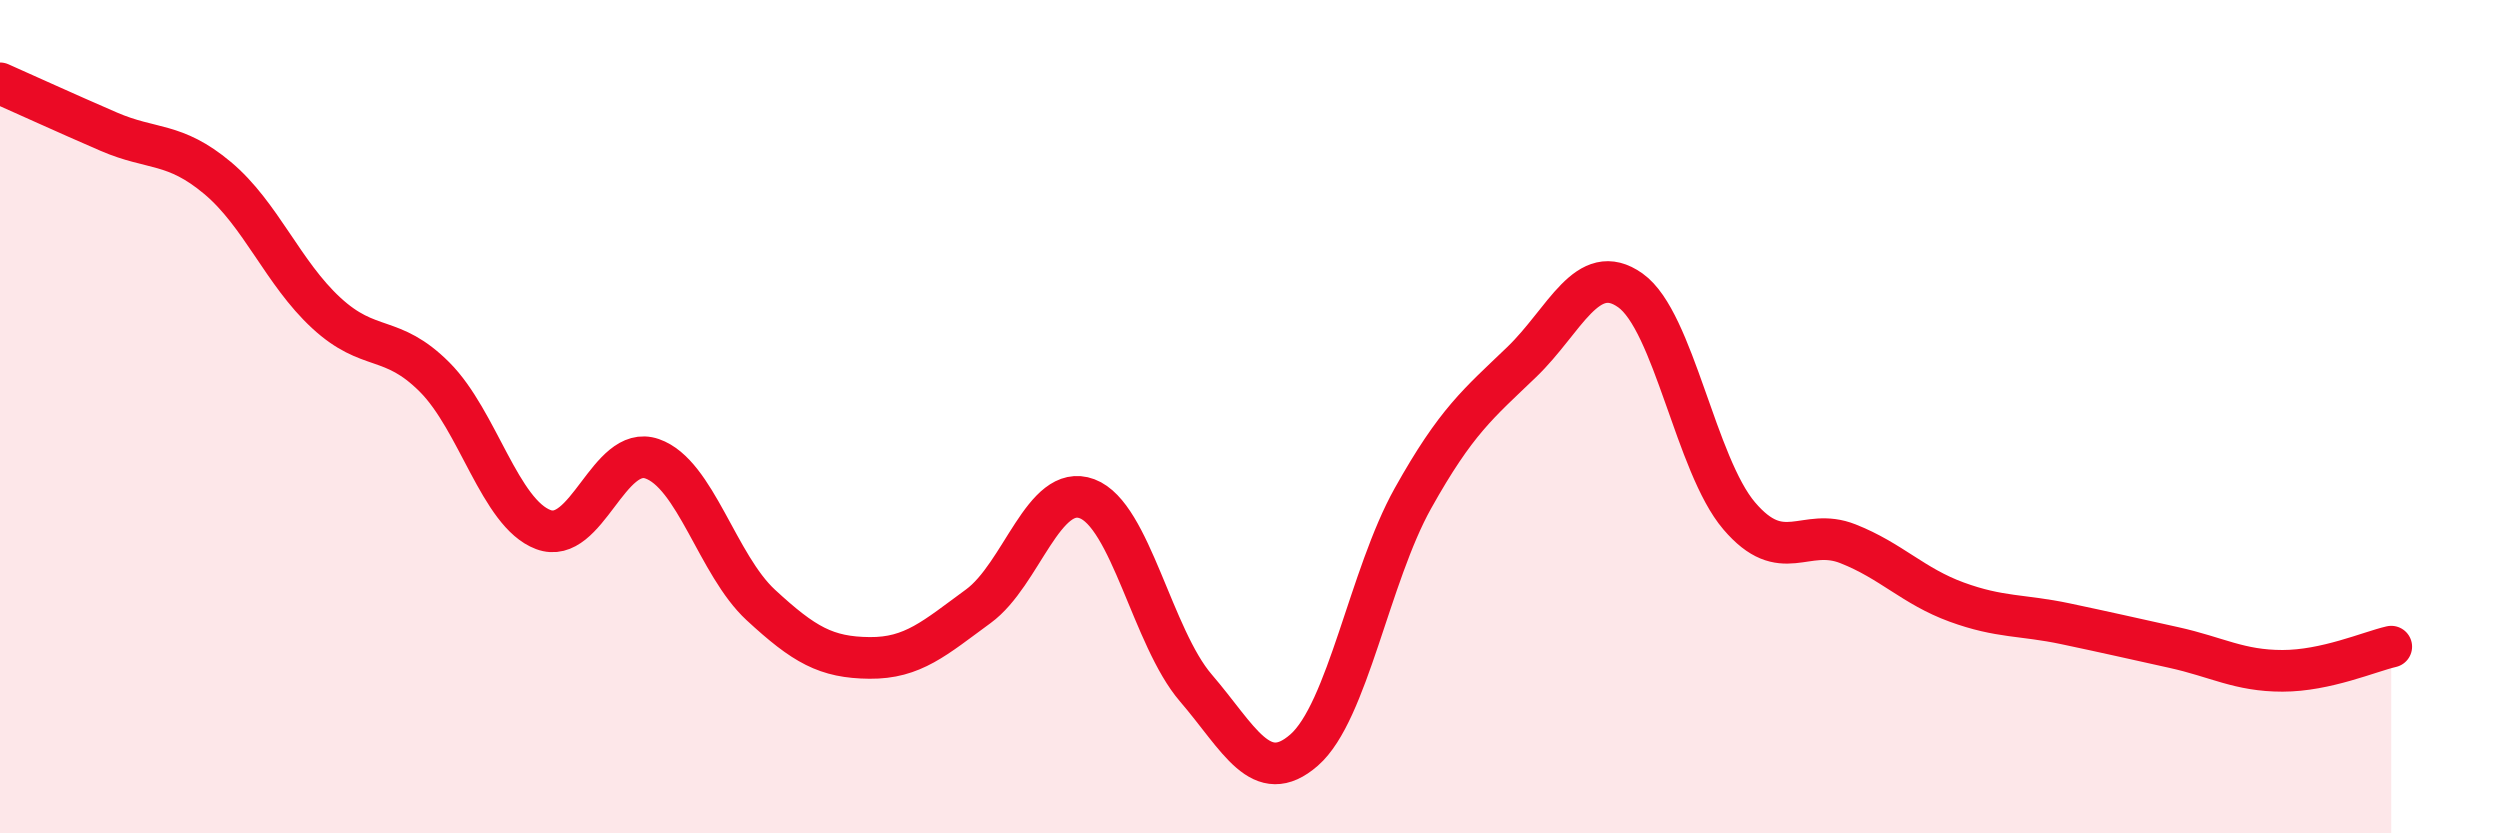
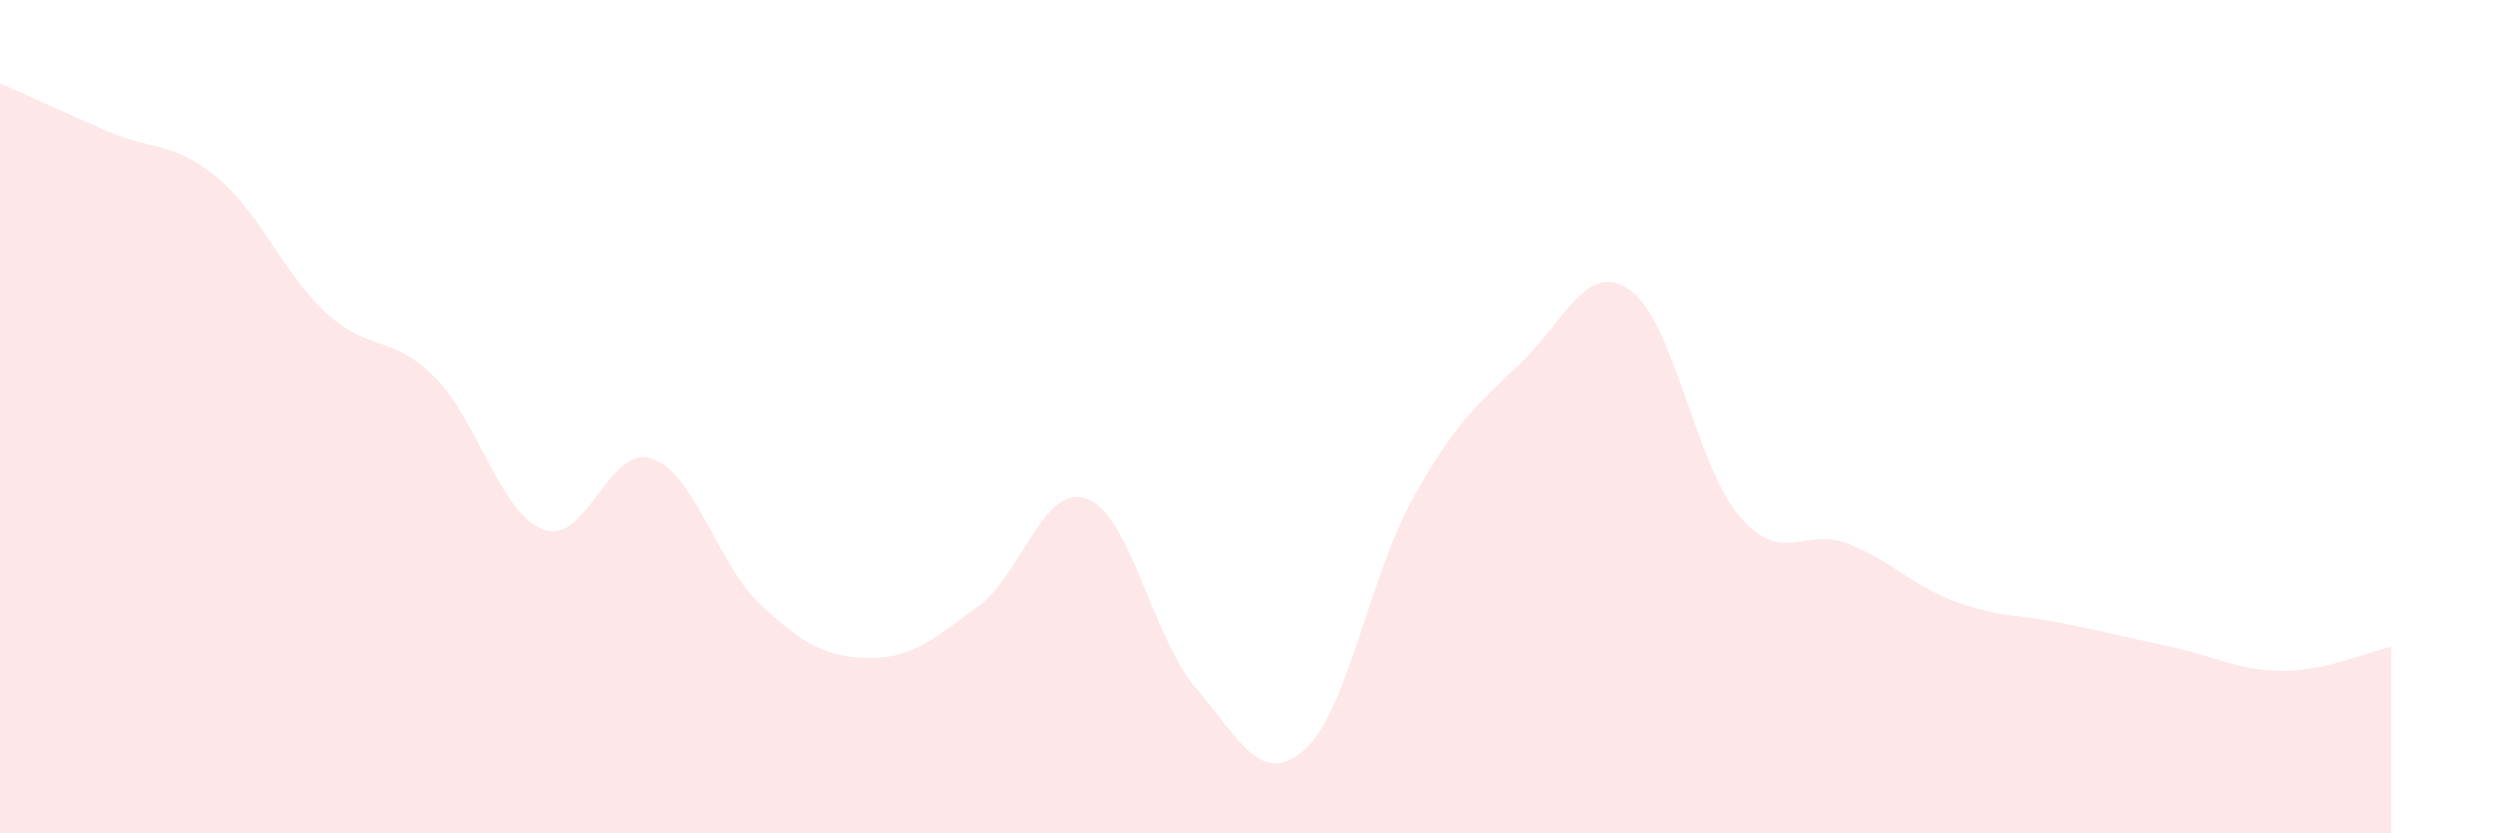
<svg xmlns="http://www.w3.org/2000/svg" width="60" height="20" viewBox="0 0 60 20">
  <path d="M 0,2 C 0.52,2.23 1.57,2.71 2.61,3.16 C 3.65,3.61 4.18,3.4 5.22,4.27 C 6.26,5.14 6.79,6.55 7.83,7.51 C 8.87,8.47 9.39,8.01 10.43,9.05 C 11.47,10.09 12,12.32 13.04,12.71 C 14.08,13.1 14.61,10.65 15.65,11.01 C 16.69,11.37 17.22,13.56 18.26,14.52 C 19.3,15.48 19.83,15.78 20.87,15.79 C 21.91,15.8 22.44,15.31 23.48,14.55 C 24.52,13.79 25.05,11.58 26.09,11.97 C 27.13,12.36 27.66,15.3 28.7,16.51 C 29.74,17.72 30.26,18.91 31.3,18 C 32.34,17.09 32.87,13.82 33.91,11.96 C 34.95,10.1 35.48,9.69 36.52,8.69 C 37.56,7.69 38.09,6.23 39.13,6.97 C 40.17,7.71 40.7,11.16 41.74,12.38 C 42.78,13.6 43.31,12.64 44.35,13.05 C 45.39,13.46 45.92,14.07 46.96,14.45 C 48,14.83 48.53,14.75 49.57,14.97 C 50.61,15.19 51.13,15.31 52.17,15.54 C 53.21,15.77 53.74,16.1 54.78,16.1 C 55.82,16.1 56.87,15.64 57.39,15.52L57.39 20L0 20Z" fill="#EB0A25" opacity="0.1" stroke-linecap="round" stroke-linejoin="round" />
-   <path d="M 0,2 C 0.52,2.23 1.57,2.71 2.61,3.16 C 3.65,3.61 4.18,3.4 5.22,4.27 C 6.26,5.14 6.79,6.55 7.83,7.51 C 8.87,8.47 9.39,8.01 10.43,9.05 C 11.47,10.09 12,12.32 13.04,12.71 C 14.08,13.1 14.61,10.65 15.65,11.01 C 16.69,11.37 17.22,13.56 18.26,14.52 C 19.3,15.48 19.83,15.78 20.87,15.79 C 21.91,15.8 22.44,15.31 23.48,14.55 C 24.52,13.79 25.05,11.58 26.09,11.97 C 27.13,12.36 27.66,15.3 28.7,16.51 C 29.74,17.72 30.26,18.91 31.3,18 C 32.34,17.09 32.87,13.82 33.91,11.96 C 34.95,10.1 35.48,9.69 36.52,8.69 C 37.56,7.69 38.09,6.23 39.13,6.97 C 40.17,7.71 40.7,11.16 41.74,12.38 C 42.78,13.6 43.31,12.64 44.35,13.05 C 45.39,13.46 45.92,14.07 46.96,14.45 C 48,14.83 48.53,14.75 49.57,14.97 C 50.61,15.19 51.13,15.31 52.17,15.54 C 53.21,15.77 53.74,16.1 54.78,16.1 C 55.82,16.1 56.87,15.64 57.39,15.52" stroke="#EB0A25" stroke-width="1" fill="none" stroke-linecap="round" stroke-linejoin="round" />
</svg>